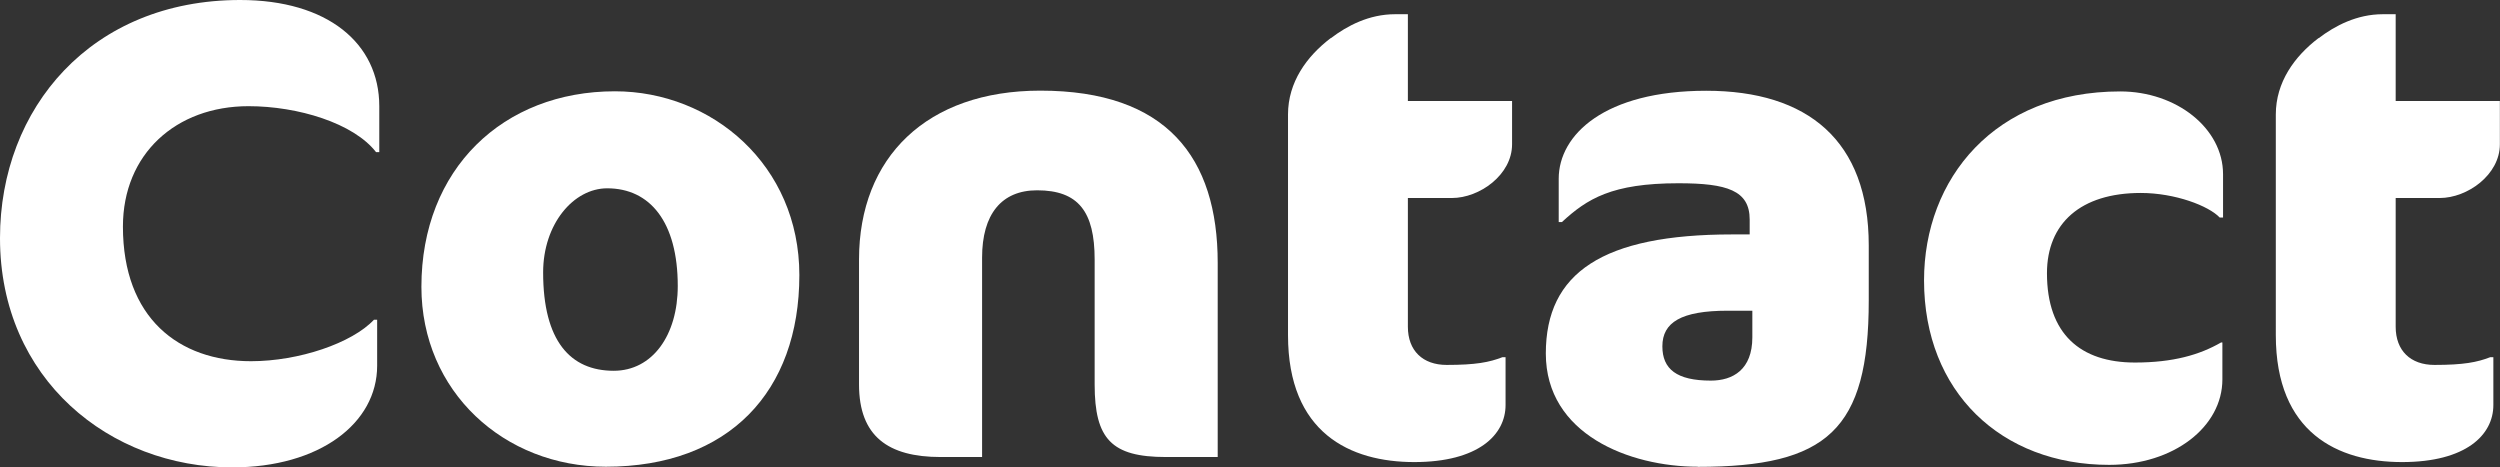
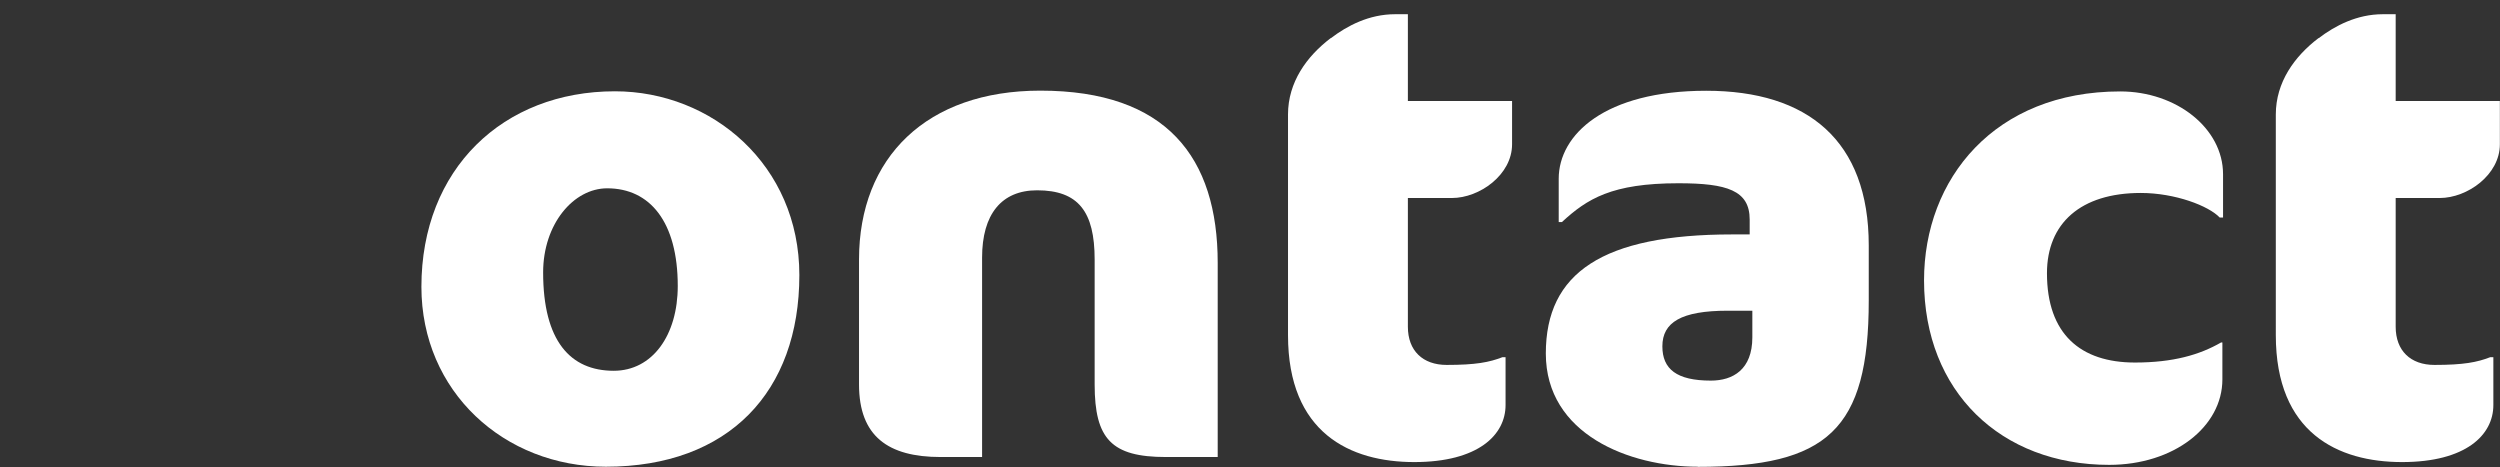
<svg xmlns="http://www.w3.org/2000/svg" id="Calque_2" data-name="Calque 2" viewBox="0 0 188.12 35.17">
  <rect x="0" y="0" width="188.12" height="35.17" fill="#333333" stroke="none" />
  <defs>
    <style> .cls-1 { fill: #fff; stroke-width: 0px; } </style>
  </defs>
  <g id="Calque_1-2" data-name="Calque 1">
    <g>
-       <path class="cls-1" d="M28.3,11.45c-1.7-2.19-5.89-3.46-9.6-3.46-5.46,0-9.45,3.6-9.45,9.06,0,6.87,4.19,10.13,9.64,10.13,3.6,0,7.6-1.36,9.25-3.12h.24v3.46c0,4.33-4.33,7.65-10.91,7.65C8.28,35.17,0,28.54,0,17.92,0,8.13,6.87,0,18.07,0c6.58,0,10.47,3.26,10.47,7.99v3.46h-.24Z" />
      <path class="cls-1" d="M46.27,6.87c7.31,0,13.88,5.55,13.88,13.83,0,8.77-5.31,14.42-14.56,14.42-7.65,0-13.88-5.65-13.88-13.54,0-8.86,6.14-14.71,14.56-14.71ZM45.69,14.17c-2.53,0-4.82,2.68-4.82,6.33,0,5.16,2.05,7.4,5.31,7.4,2.92,0,4.82-2.68,4.82-6.38,0-4.82-2.09-7.35-5.31-7.35Z" />
      <path class="cls-1" d="M87.73,34.39c-4.09,0-5.36-1.36-5.36-5.46v-9.4c0-3.6-1.22-5.21-4.33-5.21-2.68,0-4.14,1.8-4.14,5.07v15h-3.12c-3.95,0-6.14-1.56-6.14-5.46v-9.4c0-7.7,5.11-12.71,13.64-12.71,9.5,0,13.35,5.02,13.35,12.96v14.61h-3.9Z" />
      <path class="cls-1" d="M100.15,2.87c1.22-.93,2.87-1.8,4.82-1.8h.97v6.53h7.84v3.26c0,2.29-2.44,4.04-4.53,4.04h-3.31v9.69c0,1.8,1.12,2.87,2.92,2.87,2.19,0,3.21-.2,4.19-.58h.24v3.6c0,2.24-2.05,4.29-6.87,4.29s-9.5-2.19-9.5-9.55V8.62c0-2.44,1.41-4.38,3.21-5.75Z" />
      <path class="cls-1" d="M127.77,35.12c-5.16,0-11.45-2.44-11.45-8.52s4.29-8.96,14.03-8.96h1.31v-1.12c0-2.19-1.7-2.73-5.36-2.73-5.02,0-6.87,1.17-8.77,2.92h-.24v-3.26c0-3.31,3.46-6.62,11.1-6.62s12.23,3.75,12.23,11.64v4.14c0,9.74-3.12,12.52-12.86,12.52ZM131.86,23.38h-1.85c-3.51,0-4.92.88-4.92,2.68,0,1.71,1.07,2.58,3.65,2.58,1.66,0,3.12-.83,3.12-3.26v-2Z" />
      <path class="cls-1" d="M167.03,16.37c-.83-.88-3.36-1.85-5.94-1.85-4.53,0-7.06,2.29-7.06,6.04,0,4.58,2.53,6.72,6.62,6.72,2.87,0,4.87-.58,6.48-1.51h.1v2.78c0,3.56-3.65,6.43-8.52,6.43-8.13,0-13.93-5.5-13.93-13.88,0-7.65,5.31-14.22,14.76-14.22,4.24,0,7.74,2.78,7.74,6.23v3.26h-.24Z" />
      <path class="cls-1" d="M174.48,2.87c1.22-.93,2.87-1.8,4.82-1.8h.97v6.53h7.84v3.26c0,2.29-2.44,4.04-4.53,4.04h-3.31v9.69c0,1.8,1.12,2.87,2.92,2.87,2.19,0,3.21-.2,4.19-.58h.24v3.6c0,2.24-2.05,4.29-6.87,4.29s-9.5-2.19-9.5-9.55V8.62c0-2.44,1.41-4.38,3.21-5.75Z" />
    </g>
  </g>
</svg>